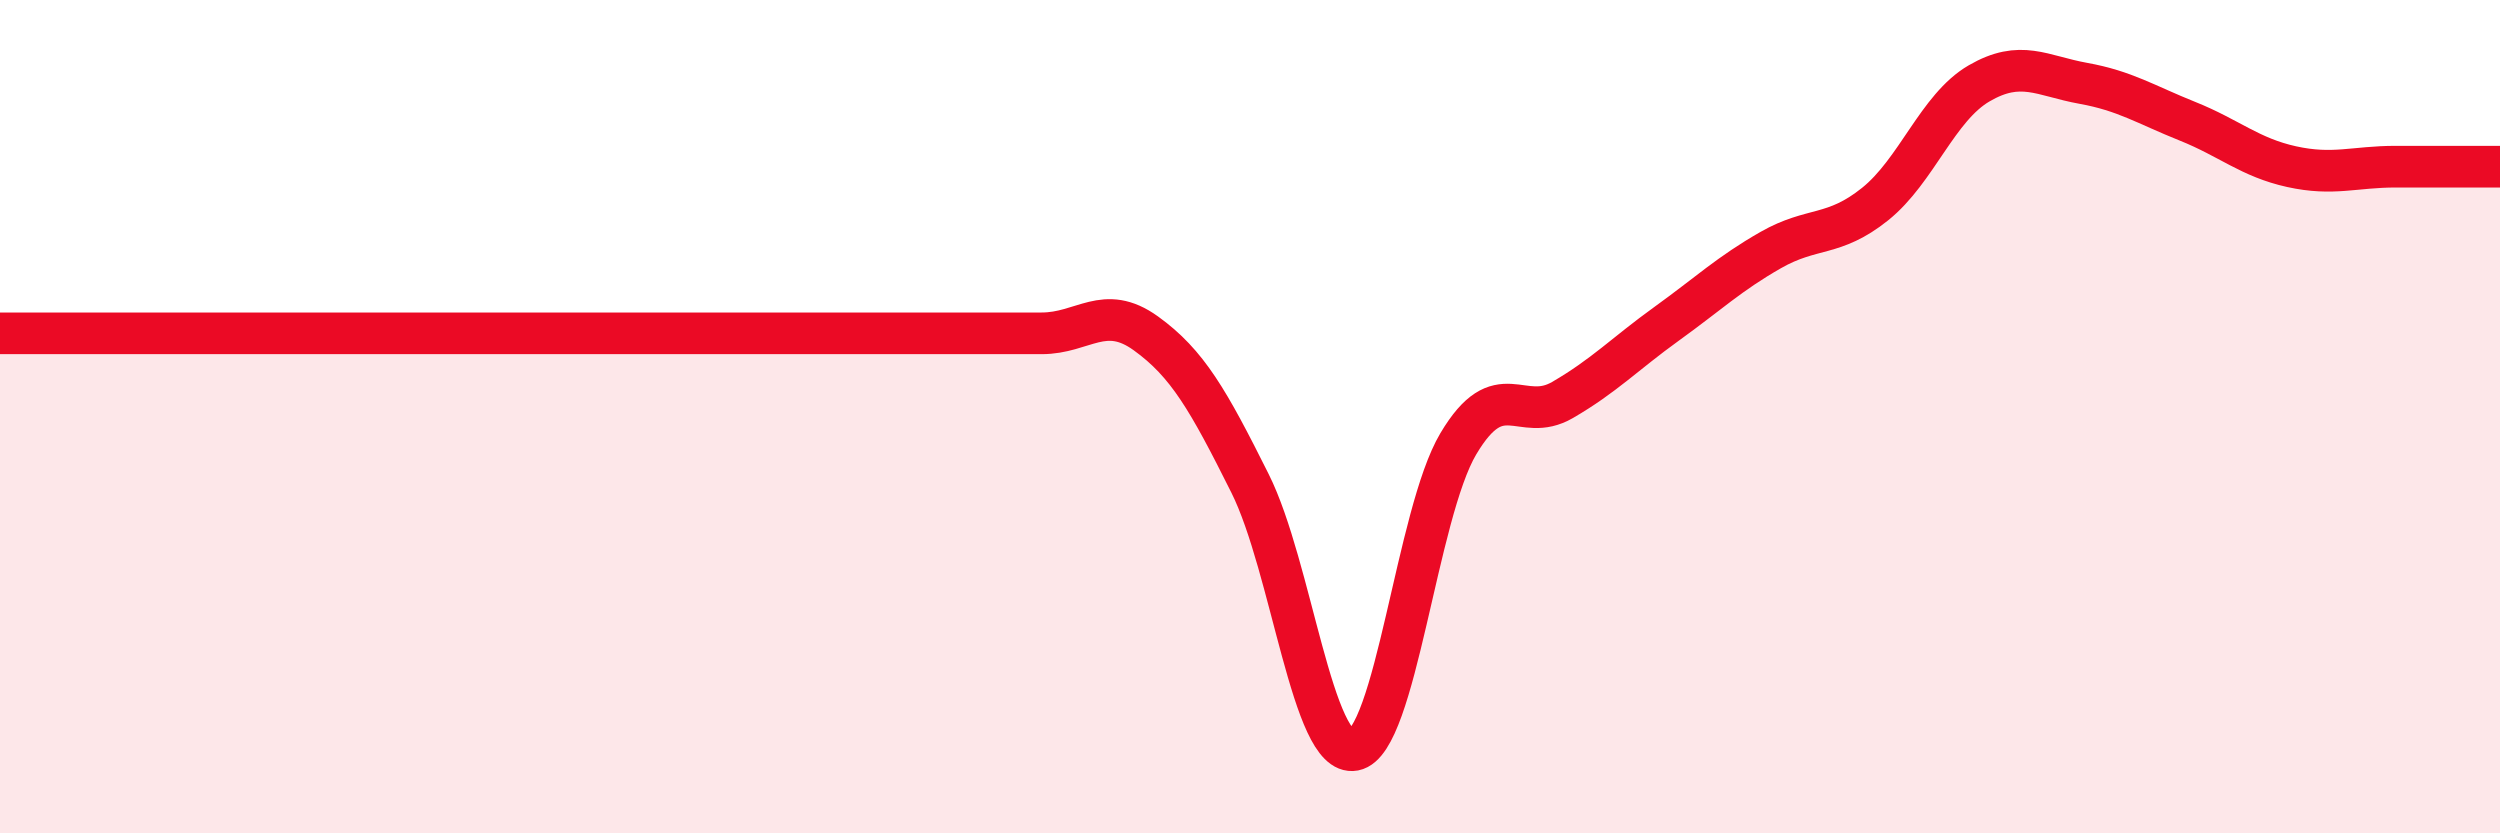
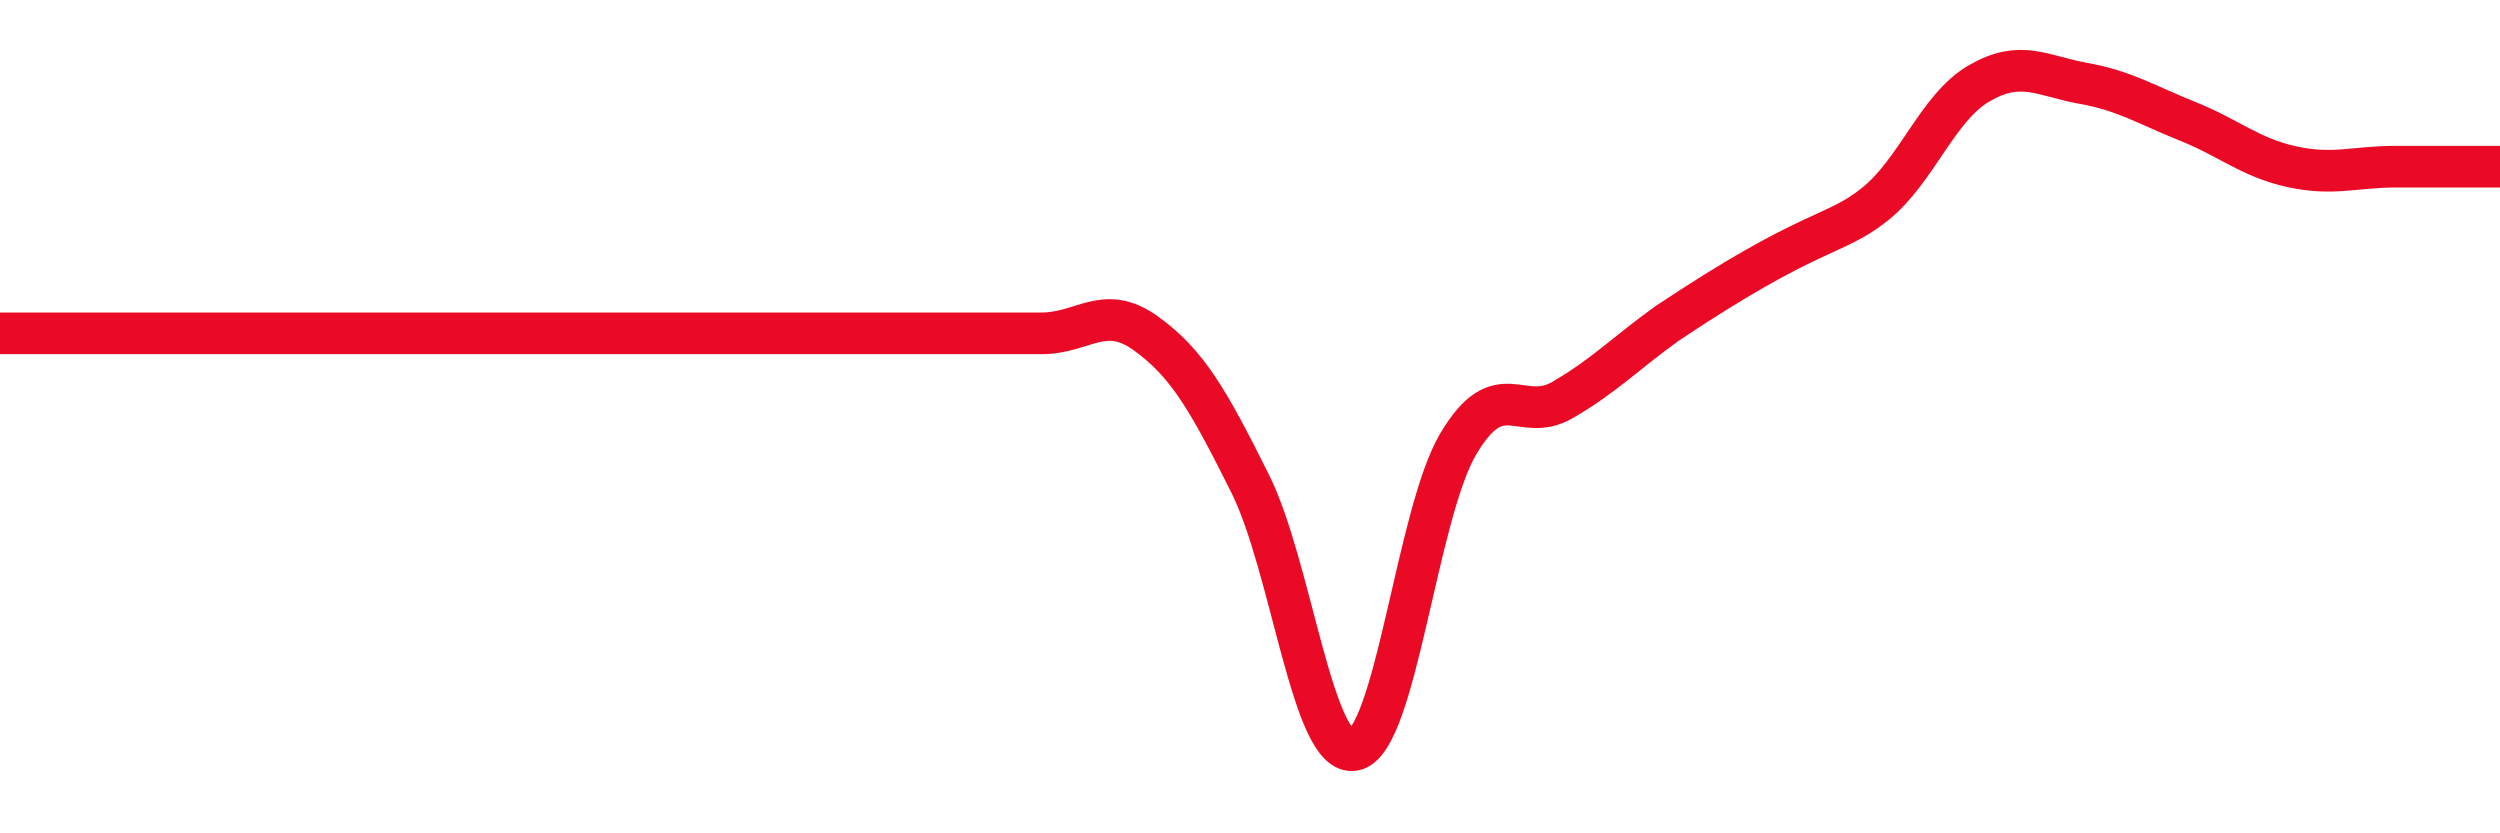
<svg xmlns="http://www.w3.org/2000/svg" width="60" height="20" viewBox="0 0 60 20">
-   <path d="M 0,8 C 0.5,8 1.5,8 2.5,8 C 3.5,8 4,8 5,8 C 6,8 6.5,8 7.5,8 C 8.5,8 9,8 10,8 C 11,8 11.5,8 12.5,8 C 13.5,8 14,8 15,8 C 16,8 16.5,8 17.5,8 C 18.5,8 19,8 20,8 C 21,8 21.5,8 22.5,8 C 23.5,8 24,8 25,8 C 26,8 26.5,7.28 27.5,8 C 28.5,8.72 29,9.6 30,11.6 C 31,13.6 31.5,18.19 32.5,18 C 33.5,17.81 34,12.33 35,10.65 C 36,8.97 36.5,10.18 37.5,9.6 C 38.5,9.02 39,8.49 40,7.77 C 41,7.05 41.5,6.57 42.5,6 C 43.5,5.43 44,5.7 45,4.9 C 46,4.1 46.5,2.58 47.5,2 C 48.5,1.42 49,1.82 50,2 C 51,2.18 51.5,2.51 52.5,2.91 C 53.5,3.31 54,3.78 55,4 C 56,4.22 56.5,4 57.5,4 C 58.5,4 59.5,4 60,4L60 20L0 20Z" fill="#EB0A25" opacity="0.1" stroke-linecap="round" stroke-linejoin="round" />
-   <path d="M 0,8 C 0.5,8 1.5,8 2.5,8 C 3.5,8 4,8 5,8 C 6,8 6.5,8 7.5,8 C 8.5,8 9,8 10,8 C 11,8 11.5,8 12.5,8 C 13.5,8 14,8 15,8 C 16,8 16.5,8 17.5,8 C 18.5,8 19,8 20,8 C 21,8 21.5,8 22.5,8 C 23.5,8 24,8 25,8 C 26,8 26.5,7.28 27.5,8 C 28.5,8.72 29,9.6 30,11.6 C 31,13.6 31.5,18.19 32.5,18 C 33.5,17.81 34,12.33 35,10.65 C 36,8.97 36.5,10.18 37.5,9.6 C 38.5,9.02 39,8.49 40,7.77 C 41,7.05 41.5,6.57 42.5,6 C 43.5,5.43 44,5.7 45,4.9 C 46,4.1 46.5,2.58 47.5,2 C 48.5,1.42 49,1.82 50,2 C 51,2.18 51.5,2.51 52.5,2.91 C 53.5,3.31 54,3.78 55,4 C 56,4.22 56.5,4 57.5,4 C 58.5,4 59.5,4 60,4" stroke="#EB0A25" stroke-width="1" fill="none" stroke-linecap="round" stroke-linejoin="round" />
+   <path d="M 0,8 C 0.5,8 1.5,8 2.5,8 C 3.5,8 4,8 5,8 C 6,8 6.5,8 7.5,8 C 8.5,8 9,8 10,8 C 11,8 11.5,8 12.5,8 C 13.5,8 14,8 15,8 C 16,8 16.5,8 17.5,8 C 18.5,8 19,8 20,8 C 21,8 21.5,8 22.5,8 C 23.5,8 24,8 25,8 C 26,8 26.5,7.28 27.5,8 C 28.5,8.72 29,9.6 30,11.6 C 31,13.6 31.5,18.19 32.5,18 C 33.5,17.81 34,12.33 35,10.65 C 36,8.97 36.5,10.18 37.5,9.6 C 38.5,9.02 39,8.49 40,7.77 C 43.5,5.43 44,5.7 45,4.9 C 46,4.1 46.5,2.58 47.5,2 C 48.5,1.42 49,1.82 50,2 C 51,2.18 51.5,2.51 52.5,2.91 C 53.5,3.31 54,3.78 55,4 C 56,4.22 56.5,4 57.5,4 C 58.5,4 59.5,4 60,4" stroke="#EB0A25" stroke-width="1" fill="none" stroke-linecap="round" stroke-linejoin="round" />
</svg>